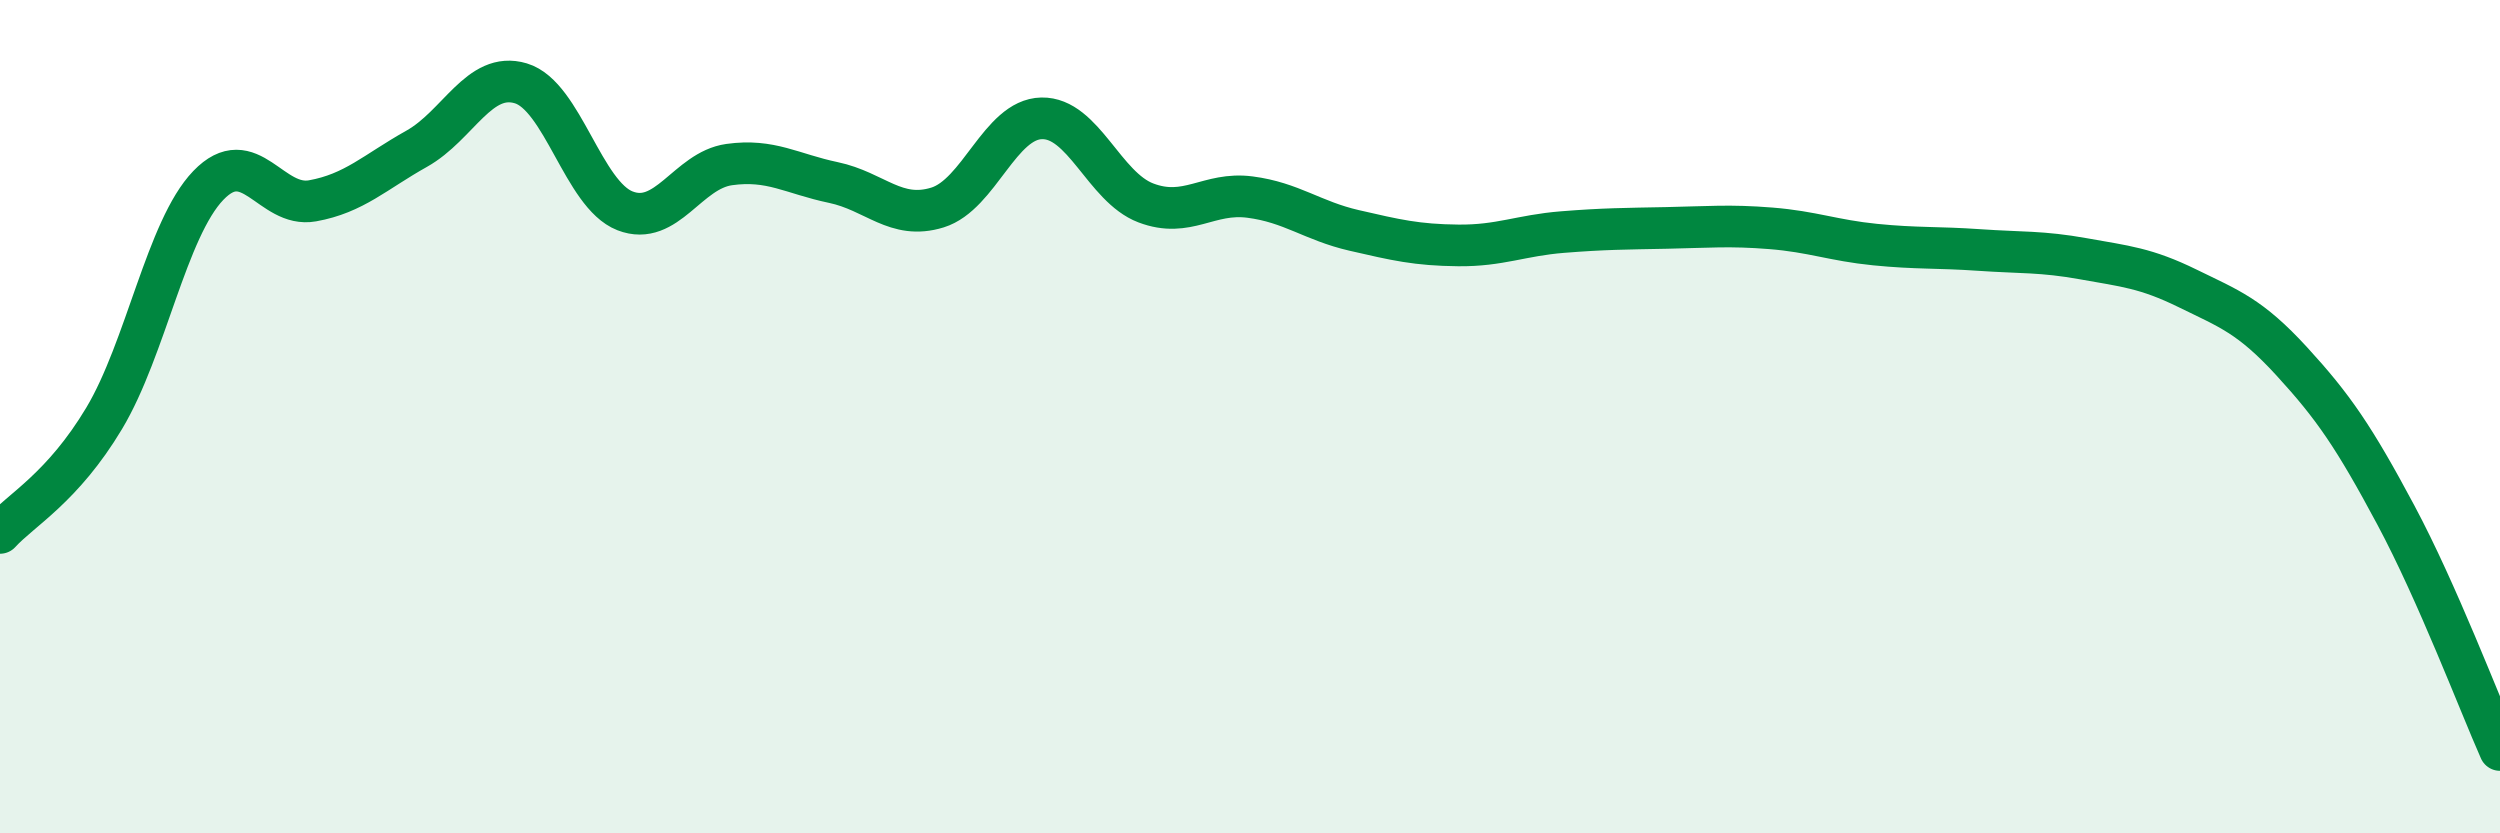
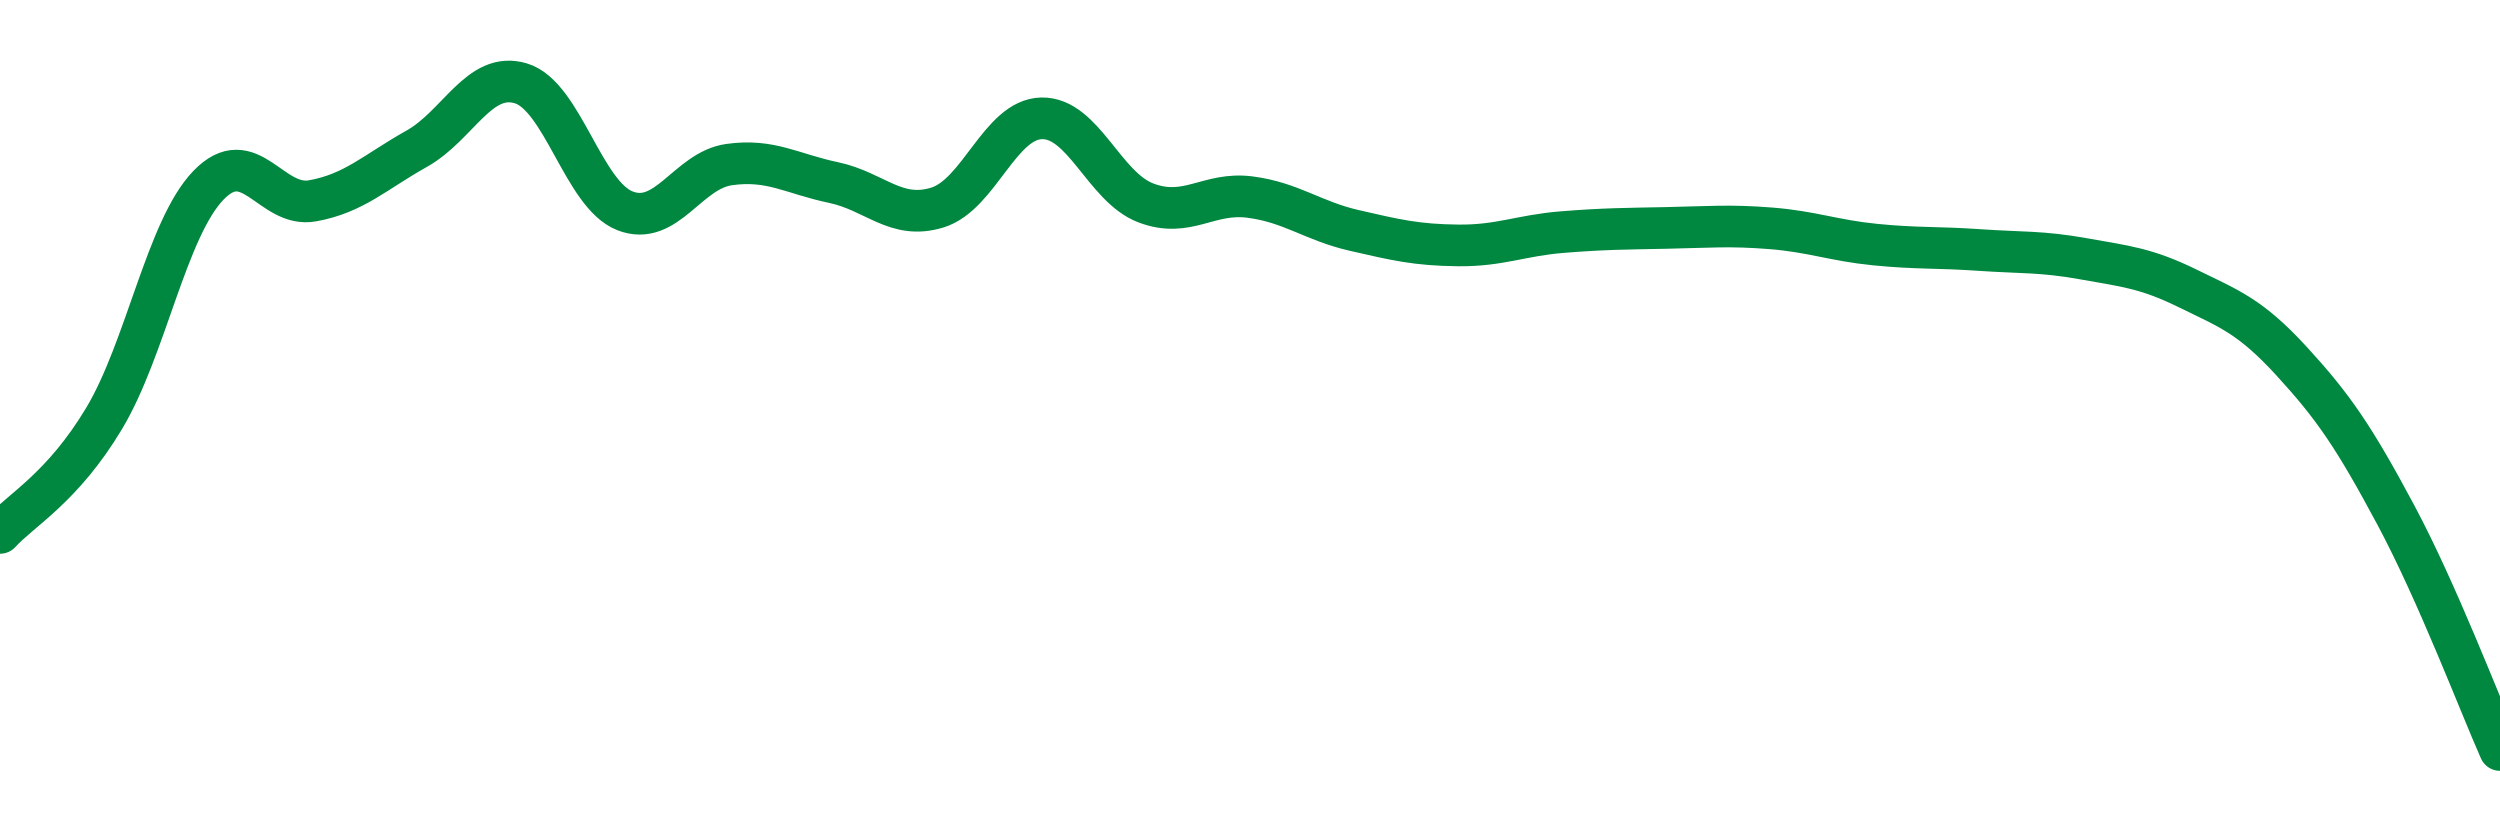
<svg xmlns="http://www.w3.org/2000/svg" width="60" height="20" viewBox="0 0 60 20">
-   <path d="M 0,12.79 C 0.5,12.24 1.5,11.71 2.5,10.04 C 3.5,8.37 4,5.49 5,4.45 C 6,3.41 6.5,5 7.5,4.82 C 8.5,4.64 9,4.13 10,3.57 C 11,3.01 11.5,1.7 12.5,2 C 13.5,2.3 14,4.67 15,5.06 C 16,5.45 16.5,4.09 17.5,3.95 C 18.5,3.81 19,4.17 20,4.38 C 21,4.59 21.5,5.29 22.5,4.98 C 23.5,4.67 24,2.86 25,2.84 C 26,2.82 26.5,4.49 27.5,4.87 C 28.5,5.25 29,4.6 30,4.73 C 31,4.86 31.5,5.3 32.5,5.53 C 33.5,5.76 34,5.88 35,5.89 C 36,5.9 36.5,5.65 37.5,5.57 C 38.5,5.49 39,5.49 40,5.47 C 41,5.45 41.5,5.4 42.5,5.48 C 43.5,5.56 44,5.77 45,5.87 C 46,5.97 46.5,5.93 47.5,6 C 48.5,6.07 49,6.03 50,6.21 C 51,6.39 51.5,6.43 52.5,6.92 C 53.5,7.41 54,7.58 55,8.67 C 56,9.76 56.5,10.49 57.5,12.36 C 58.5,14.23 59.5,16.87 60,18L60 20L0 20Z" fill="#008740" opacity="0.1" stroke-linecap="round" stroke-linejoin="round" />
  <path d="M 0,12.79 C 0.5,12.24 1.5,11.71 2.5,10.04 C 3.5,8.37 4,5.49 5,4.45 C 6,3.41 6.5,5 7.5,4.82 C 8.5,4.64 9,4.13 10,3.57 C 11,3.01 11.5,1.7 12.5,2 C 13.5,2.3 14,4.67 15,5.06 C 16,5.45 16.5,4.09 17.5,3.95 C 18.5,3.81 19,4.17 20,4.38 C 21,4.59 21.5,5.29 22.5,4.98 C 23.5,4.67 24,2.86 25,2.84 C 26,2.82 26.5,4.49 27.5,4.87 C 28.5,5.25 29,4.6 30,4.73 C 31,4.86 31.5,5.3 32.5,5.53 C 33.5,5.76 34,5.88 35,5.89 C 36,5.9 36.5,5.65 37.5,5.57 C 38.5,5.49 39,5.49 40,5.47 C 41,5.45 41.5,5.4 42.5,5.48 C 43.5,5.56 44,5.77 45,5.87 C 46,5.97 46.5,5.93 47.5,6 C 48.5,6.07 49,6.03 50,6.21 C 51,6.39 51.5,6.43 52.5,6.92 C 53.5,7.41 54,7.58 55,8.67 C 56,9.76 56.5,10.49 57.5,12.36 C 58.5,14.23 59.5,16.87 60,18" stroke="#008740" stroke-width="1" fill="none" stroke-linecap="round" stroke-linejoin="round" />
</svg>